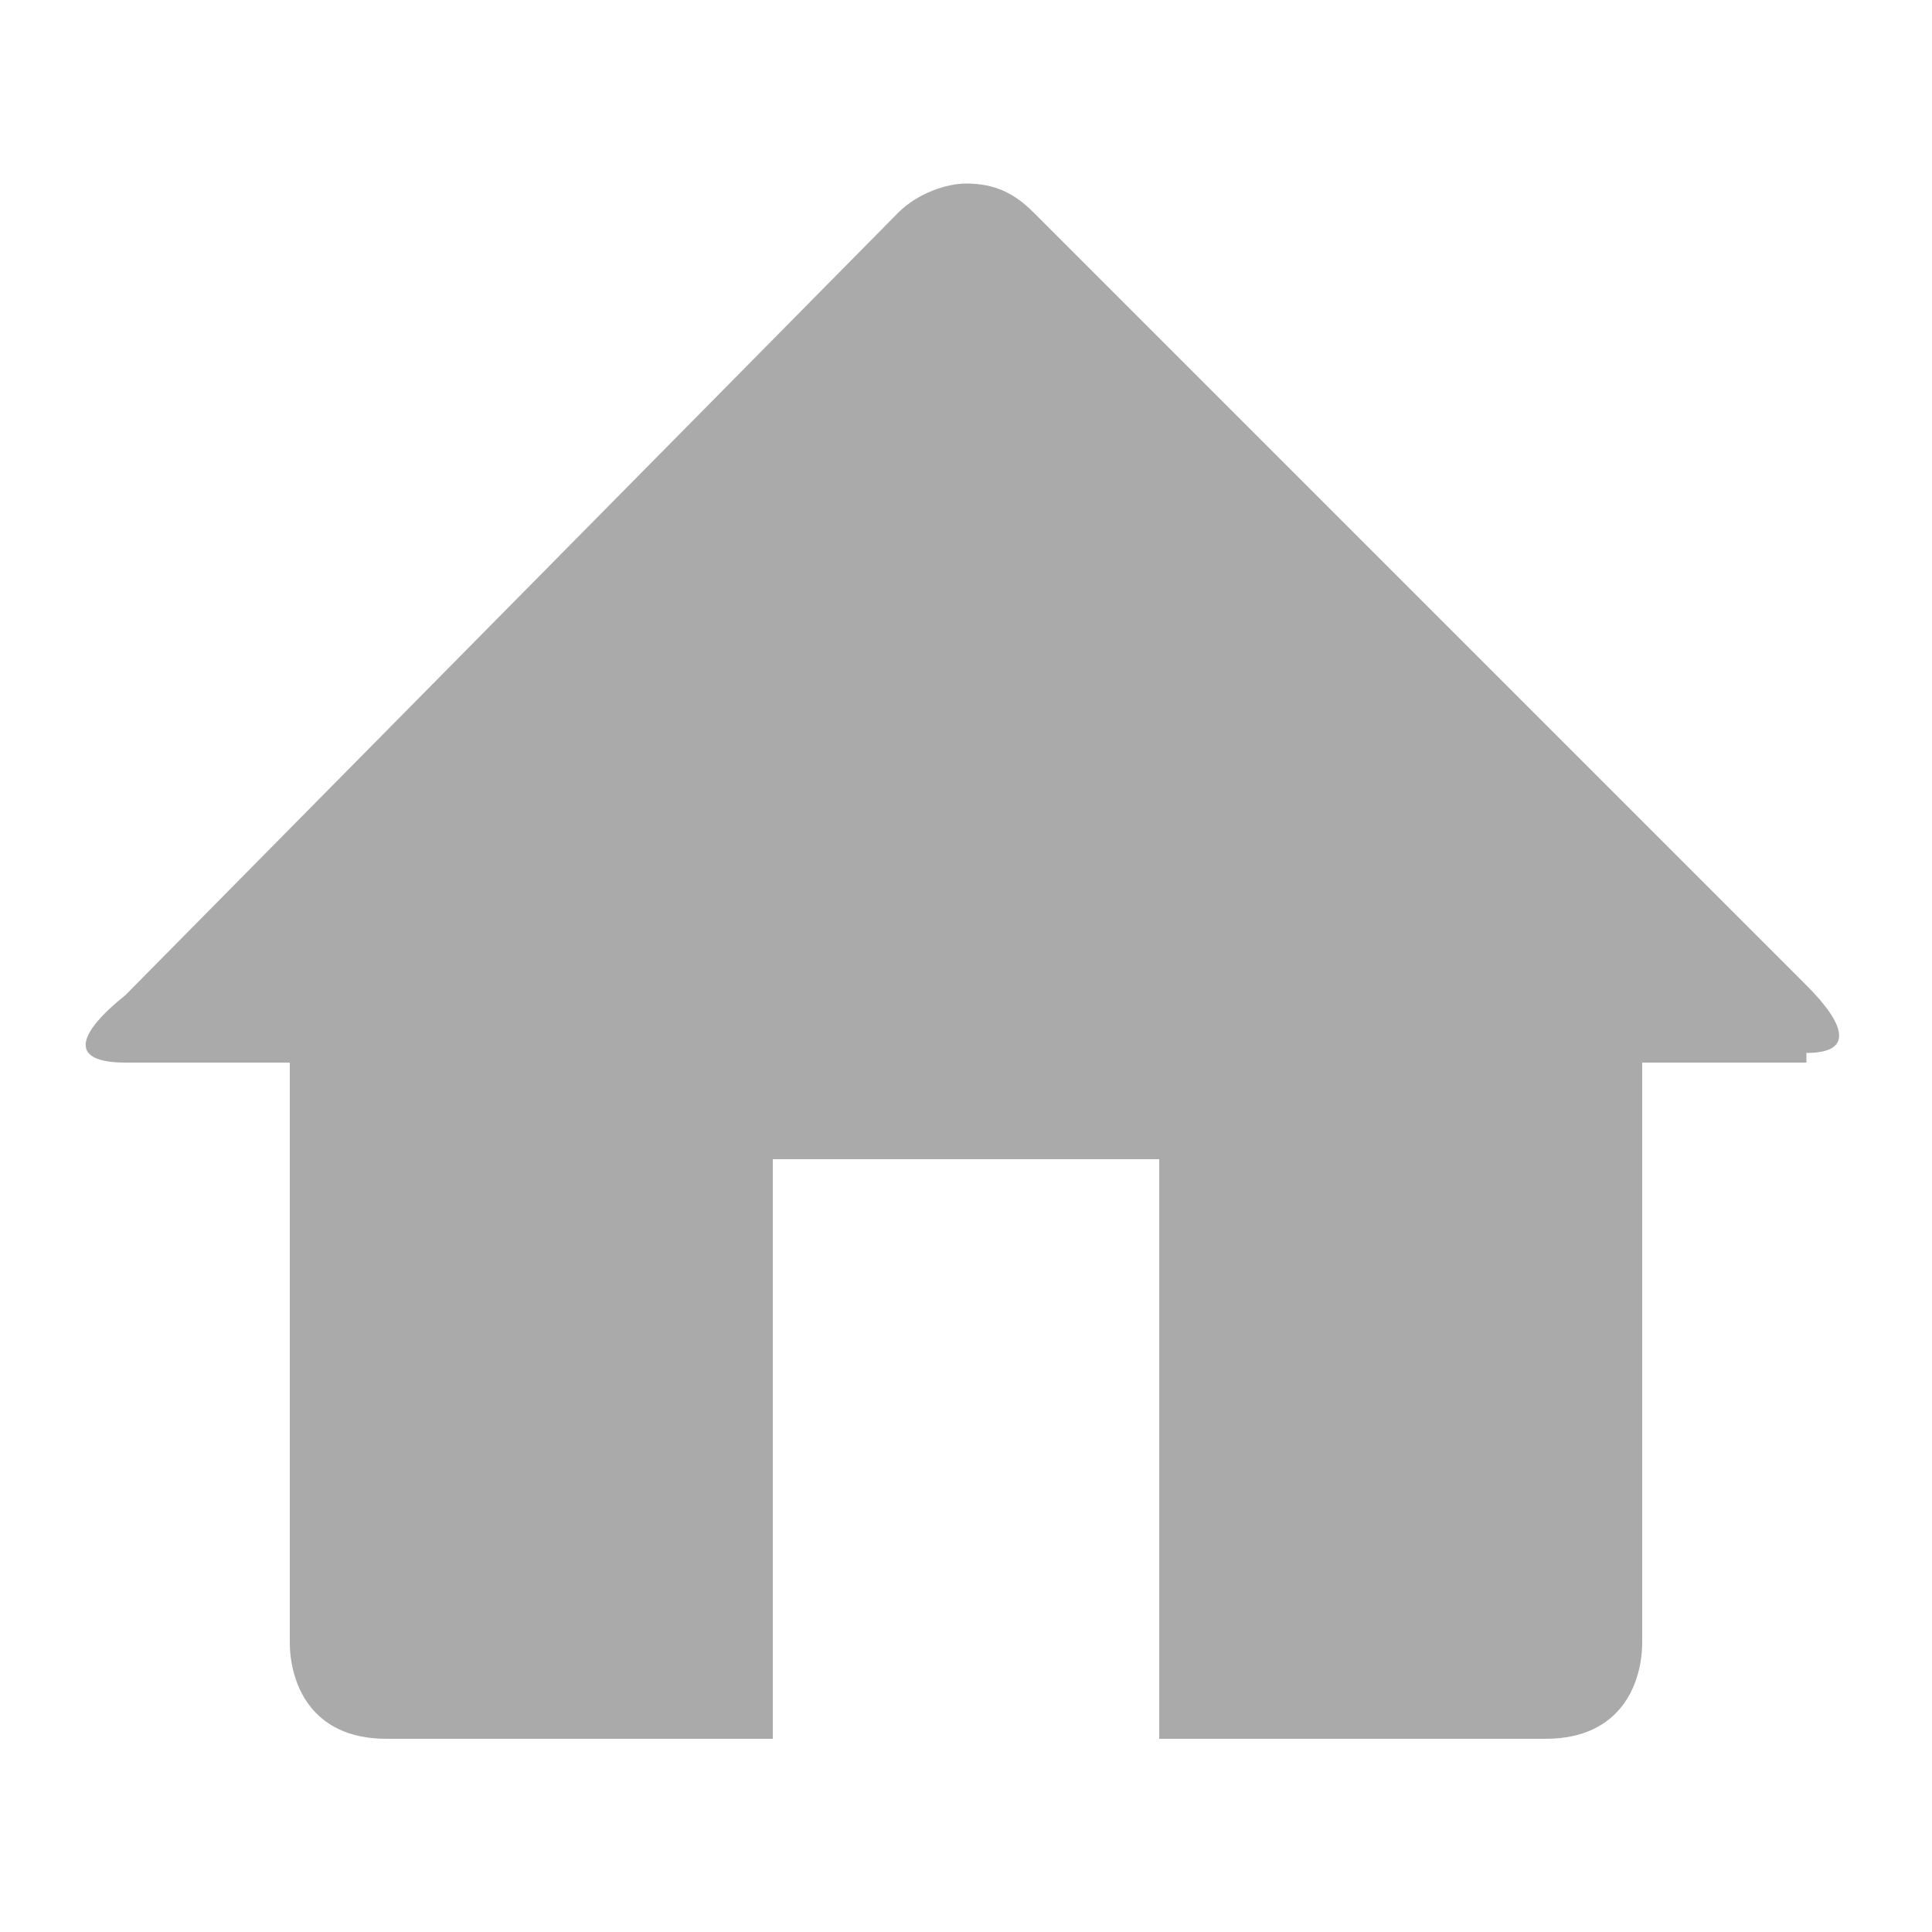
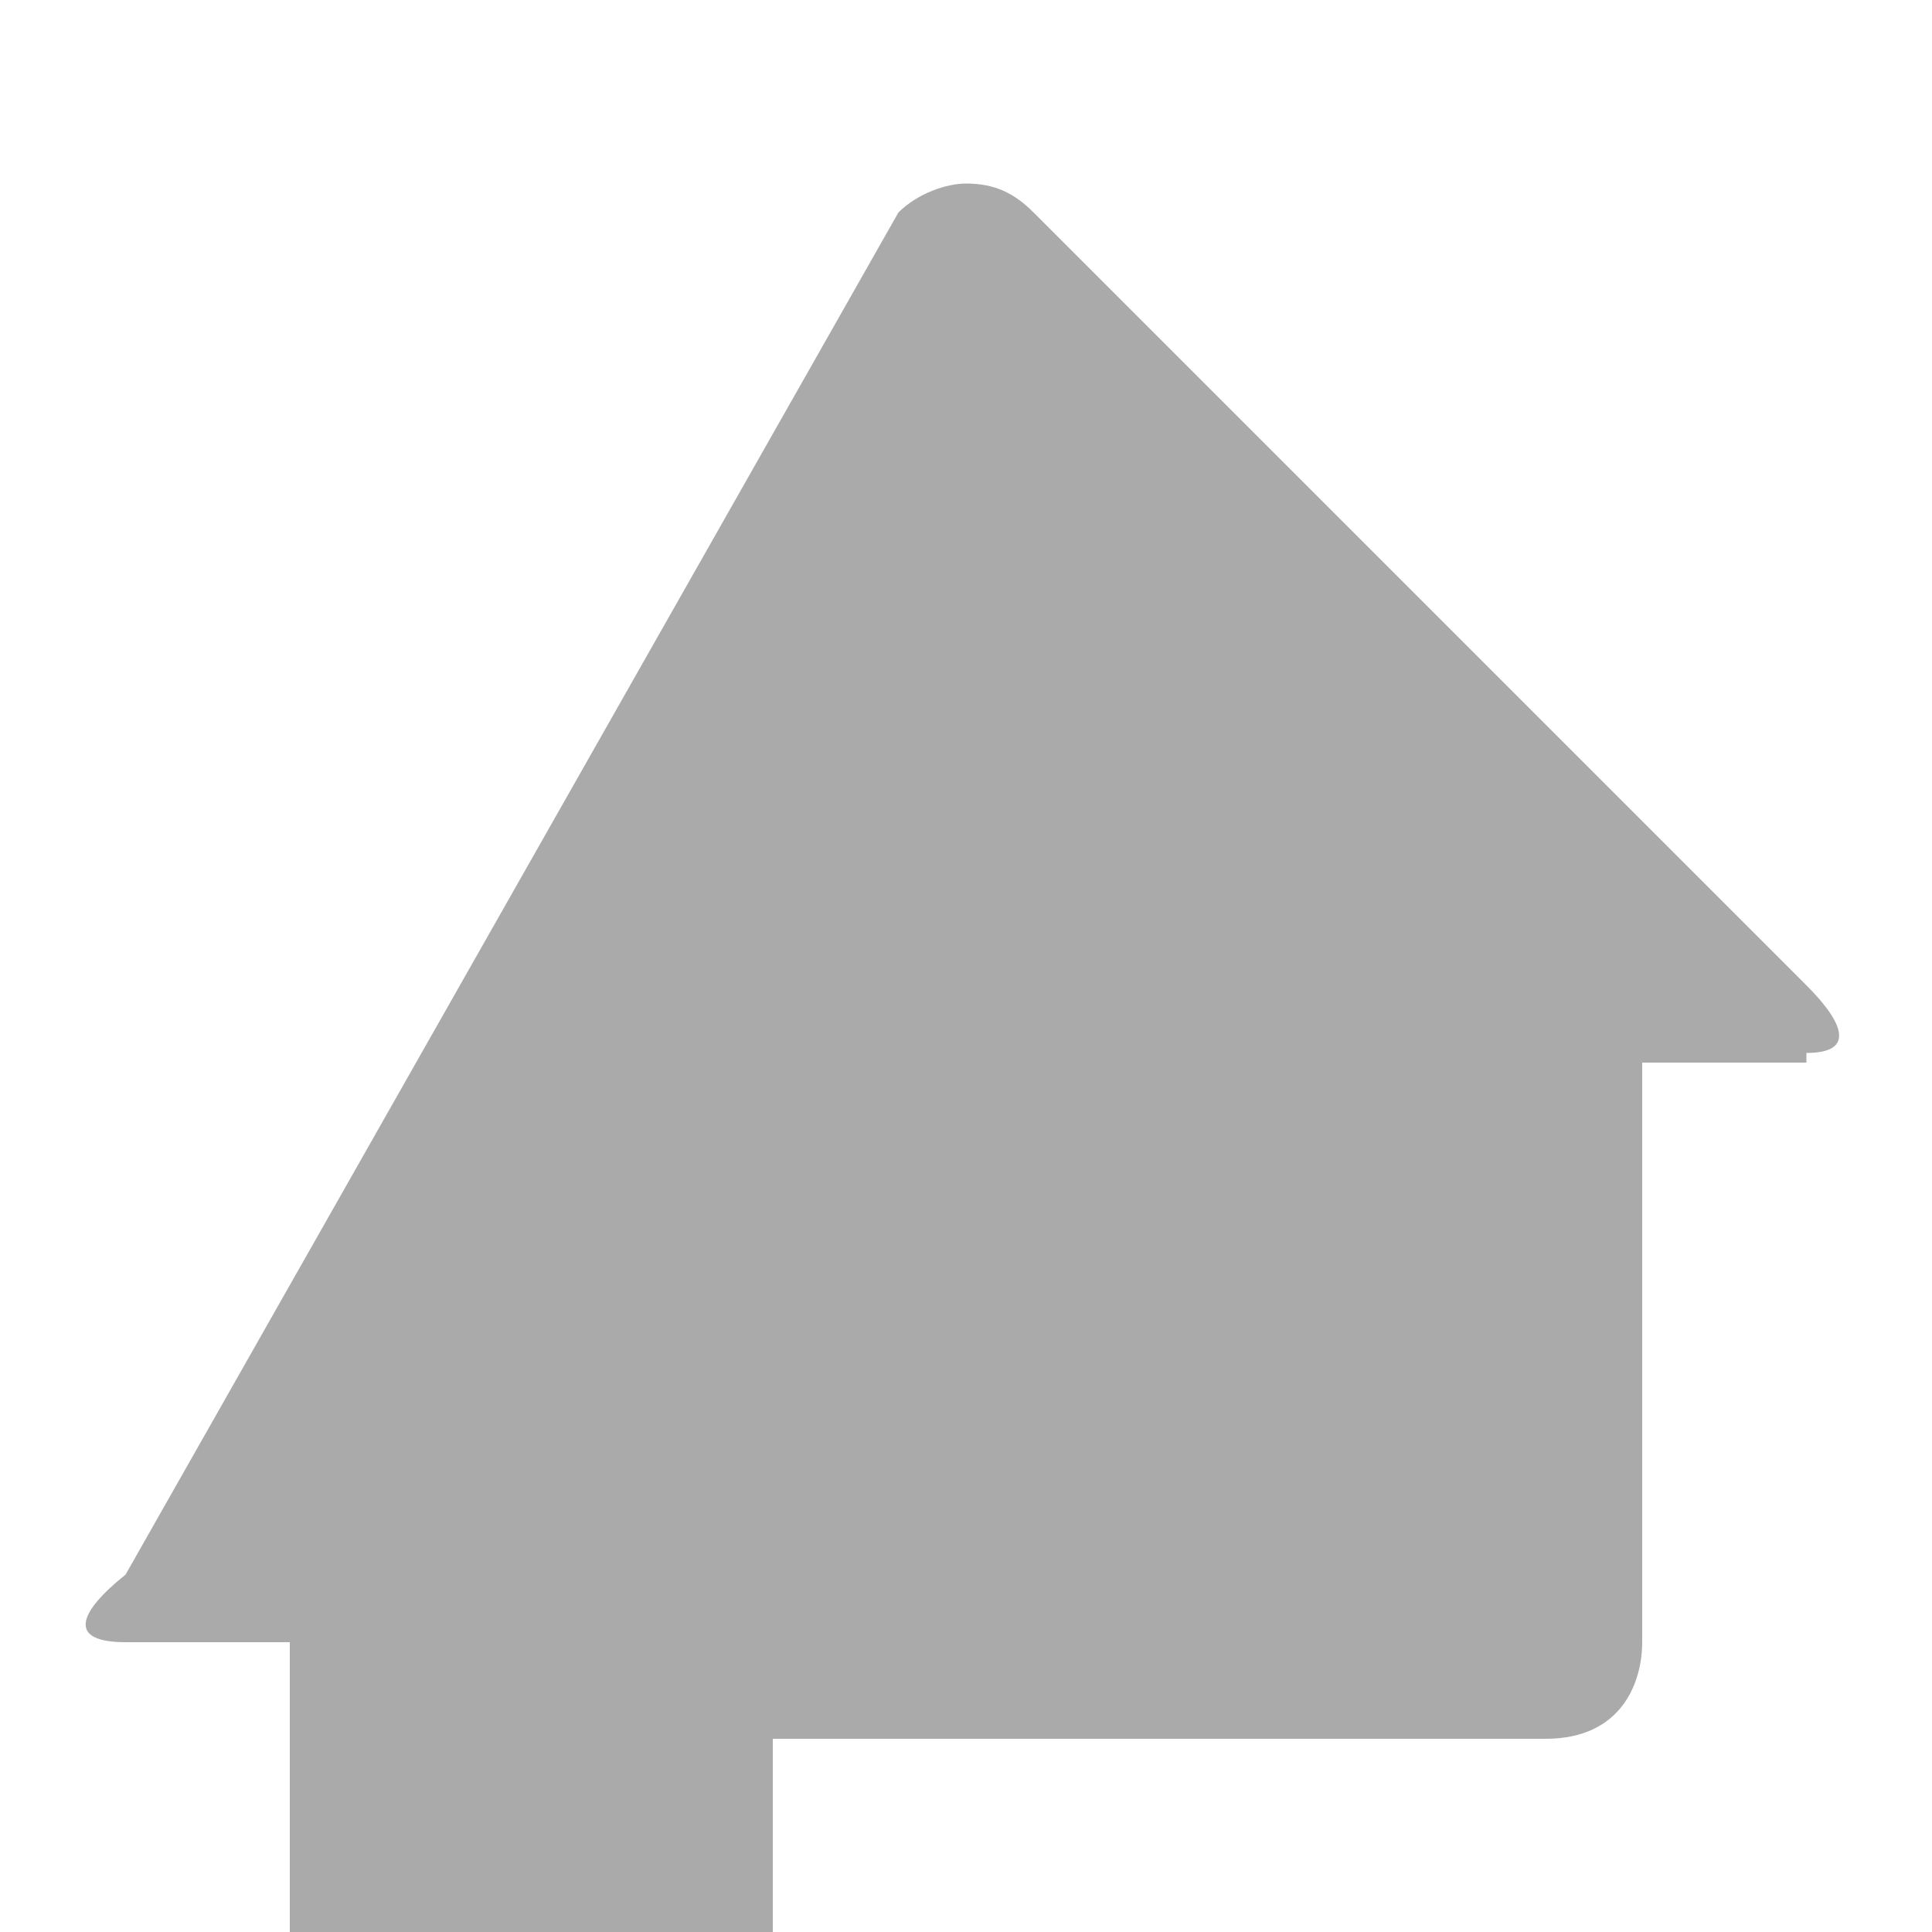
<svg xmlns="http://www.w3.org/2000/svg" version="1.1" viewBox="0 0 20 20">
  <defs>
    <style>
      .cls-1 {
        fill: #aaa;
      }
    </style>
  </defs>
  <g>
    <g id="Layer_1">
-       <path class="cls-1" d="M18.7,11h-1.7v6c0,.4-.2,1-1,1h-4v-6h-4v6h-4c-.8,0-1-.6-1-1v-6h-1.7c-.6,0-.5-.3,0-.7L9.3,2.2c.2-.2.5-.3.7-.3.3,0,.5.1.7.3l8,8c.4.4.5.7,0,.7Z" />
+       <path class="cls-1" d="M18.7,11h-1.7v6c0,.4-.2,1-1,1h-4h-4v6h-4c-.8,0-1-.6-1-1v-6h-1.7c-.6,0-.5-.3,0-.7L9.3,2.2c.2-.2.5-.3.7-.3.3,0,.5.1.7.3l8,8c.4.4.5.7,0,.7Z" />
    </g>
  </g>
</svg>